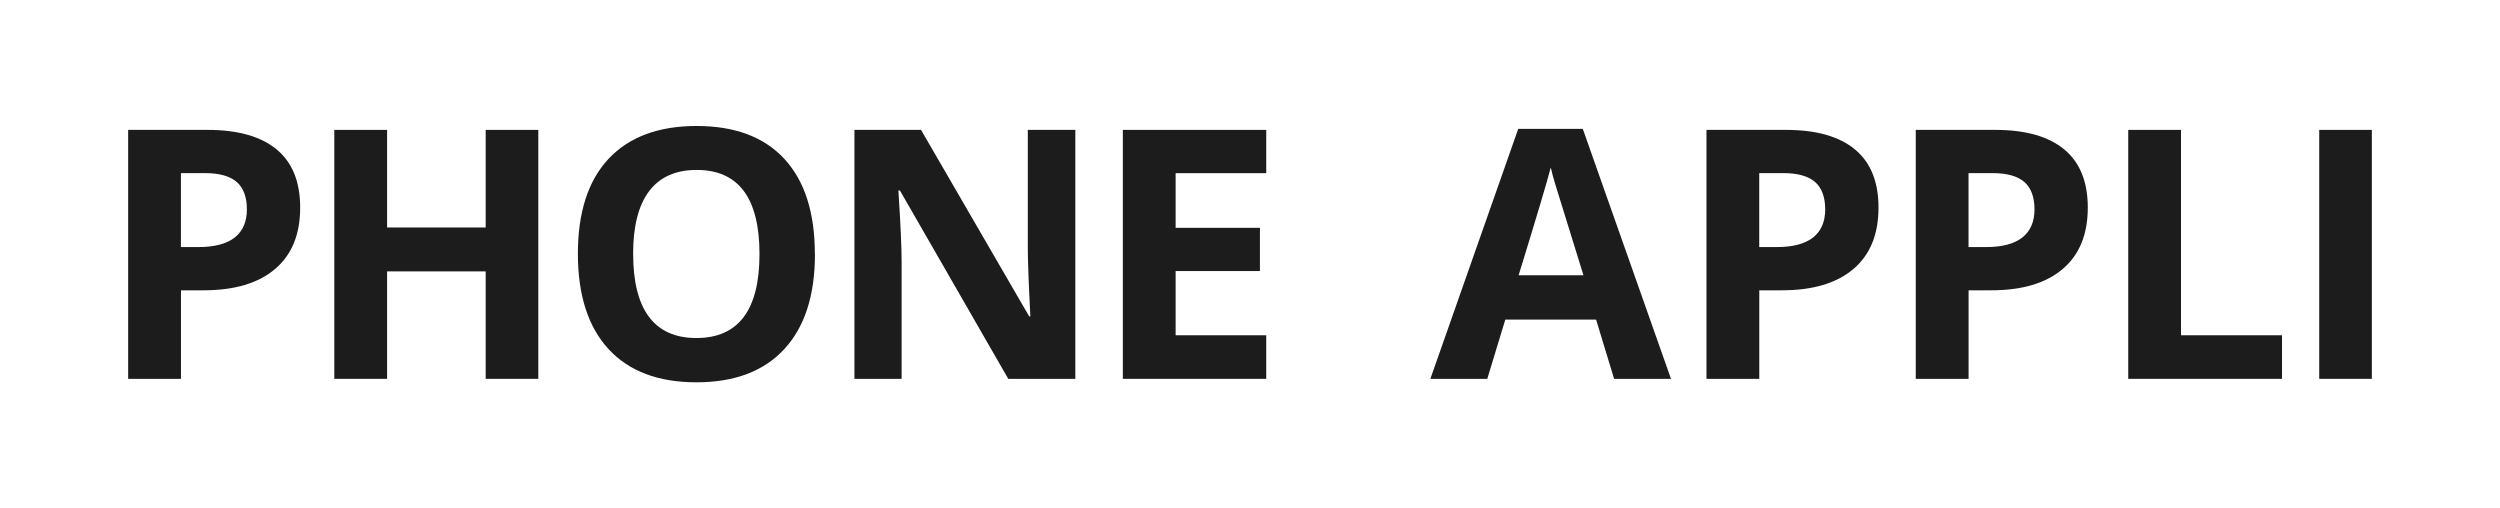
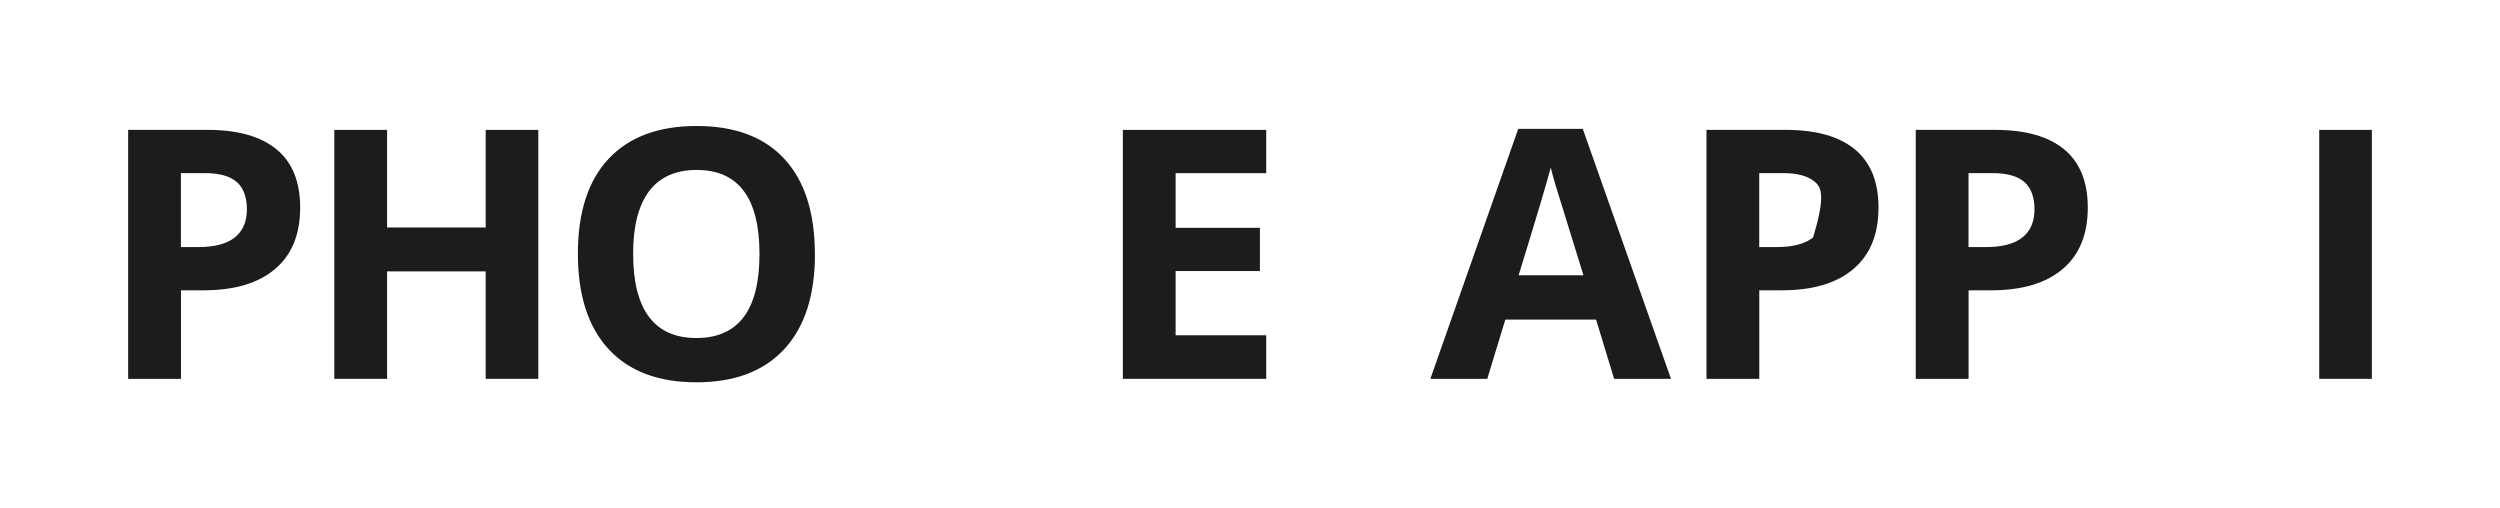
<svg xmlns="http://www.w3.org/2000/svg" width="482" height="98" viewBox="0 0 482 98" fill="none">
  <path d="M57.874 40.015C57.874 45.185 56.26 49.13 53.029 51.868C49.799 54.607 45.214 55.971 39.254 55.971H34.891V73.042H24.708V25.042H40.043C45.863 25.042 50.291 26.295 53.326 28.801C56.361 31.308 57.874 35.048 57.874 40.015ZM34.891 47.636H38.242C41.37 47.636 43.71 47.014 45.269 45.779C46.819 44.545 47.599 42.744 47.599 40.377C47.599 38.01 46.949 36.227 45.64 35.086C44.341 33.953 42.299 33.378 39.514 33.378H34.882V47.626L34.891 47.636Z" fill="#1D1C1D" />
  <path d="M103.786 73.042H93.64V52.323H74.63V73.042H64.456V25.042H74.63V43.858H93.64V25.042H103.786V73.042Z" fill="#1D1C1D" />
  <path d="M157.124 48.982C157.124 56.927 155.156 63.035 151.211 67.305C147.266 71.575 141.622 73.71 134.27 73.71C126.918 73.71 121.265 71.575 117.329 67.305C113.394 63.035 111.416 56.909 111.416 48.917C111.416 40.924 113.393 34.826 117.338 30.611C121.293 26.397 126.955 24.29 134.326 24.29C141.696 24.29 147.34 26.416 151.248 30.658C155.156 34.909 157.105 41.008 157.105 48.982M122.073 48.982C122.073 54.347 123.094 58.385 125.127 61.095C127.16 63.806 130.204 65.17 134.251 65.17C142.374 65.17 146.43 59.777 146.43 48.982C146.43 38.186 142.392 32.765 134.316 32.765C130.269 32.765 127.215 34.13 125.154 36.849C123.094 39.578 122.064 43.616 122.064 48.982" fill="#1D1C1D" />
-   <path d="M207.333 73.042H194.393L173.507 36.729H173.21C173.628 43.143 173.832 47.719 173.832 50.458V73.042H164.735V25.042H177.573L198.422 60.993H198.654C198.329 54.755 198.162 50.346 198.162 47.766V25.042H207.323V73.042H207.333Z" fill="#1D1C1D" />
  <path d="M244.129 73.042H216.485V25.042H244.129V33.387H226.659V43.923H242.913V52.258H226.659V64.641H244.129V73.042Z" fill="#1D1C1D" />
  <path d="M311.204 73.042L307.723 61.615H290.226L286.745 73.042H275.773L292.714 24.847H305.162L322.167 73.042H311.204ZM305.291 53.075C302.07 42.725 300.26 36.868 299.852 35.513C299.453 34.157 299.155 33.081 298.988 32.292C298.264 35.095 296.195 42.02 292.788 53.075H305.301H305.291Z" fill="#1D1C1D" />
-   <path d="M362.175 40.015C362.175 45.185 360.56 49.13 357.329 51.868C354.099 54.607 349.513 55.971 343.554 55.971H339.191V73.042H329.008V25.042H344.343C350.163 25.042 354.591 26.295 357.627 28.801C360.662 31.308 362.175 35.048 362.175 40.015ZM339.191 47.636H342.542C345.671 47.636 348.01 47.014 349.569 45.779C351.119 44.545 351.899 42.744 351.899 40.377C351.899 38.01 351.249 36.227 349.94 35.086C348.641 33.953 346.599 33.378 343.814 33.378H339.182V47.626L339.191 47.636Z" fill="#1D1C1D" />
+   <path d="M362.175 40.015C362.175 45.185 360.56 49.13 357.329 51.868C354.099 54.607 349.513 55.971 343.554 55.971H339.191V73.042H329.008V25.042H344.343C350.163 25.042 354.591 26.295 357.627 28.801C360.662 31.308 362.175 35.048 362.175 40.015ZM339.191 47.636H342.542C345.671 47.636 348.01 47.014 349.569 45.779C351.899 38.01 351.249 36.227 349.94 35.086C348.641 33.953 346.599 33.378 343.814 33.378H339.182V47.626L339.191 47.636Z" fill="#1D1C1D" />
  <path d="M402.526 40.015C402.526 45.185 400.911 49.13 397.681 51.868C394.45 54.607 389.864 55.971 383.905 55.971H379.543V73.042H369.359V25.042H384.694C390.514 25.042 394.942 26.295 397.978 28.801C401.013 31.308 402.526 35.048 402.526 40.015ZM379.543 47.636H382.893C386.022 47.636 388.361 47.014 389.92 45.779C391.47 44.545 392.25 42.744 392.25 40.377C392.25 38.01 391.601 36.227 390.292 35.086C388.992 33.953 386.95 33.378 384.165 33.378H379.533V47.626L379.543 47.636Z" fill="#1D1C1D" />
-   <path d="M410.324 73.042V25.042H420.497V64.641H439.972V73.042H410.324Z" fill="#1D1C1D" />
  <path d="M457.293 25.042H447.147V73.042H457.293V25.042Z" fill="#1D1C1D" />
</svg>